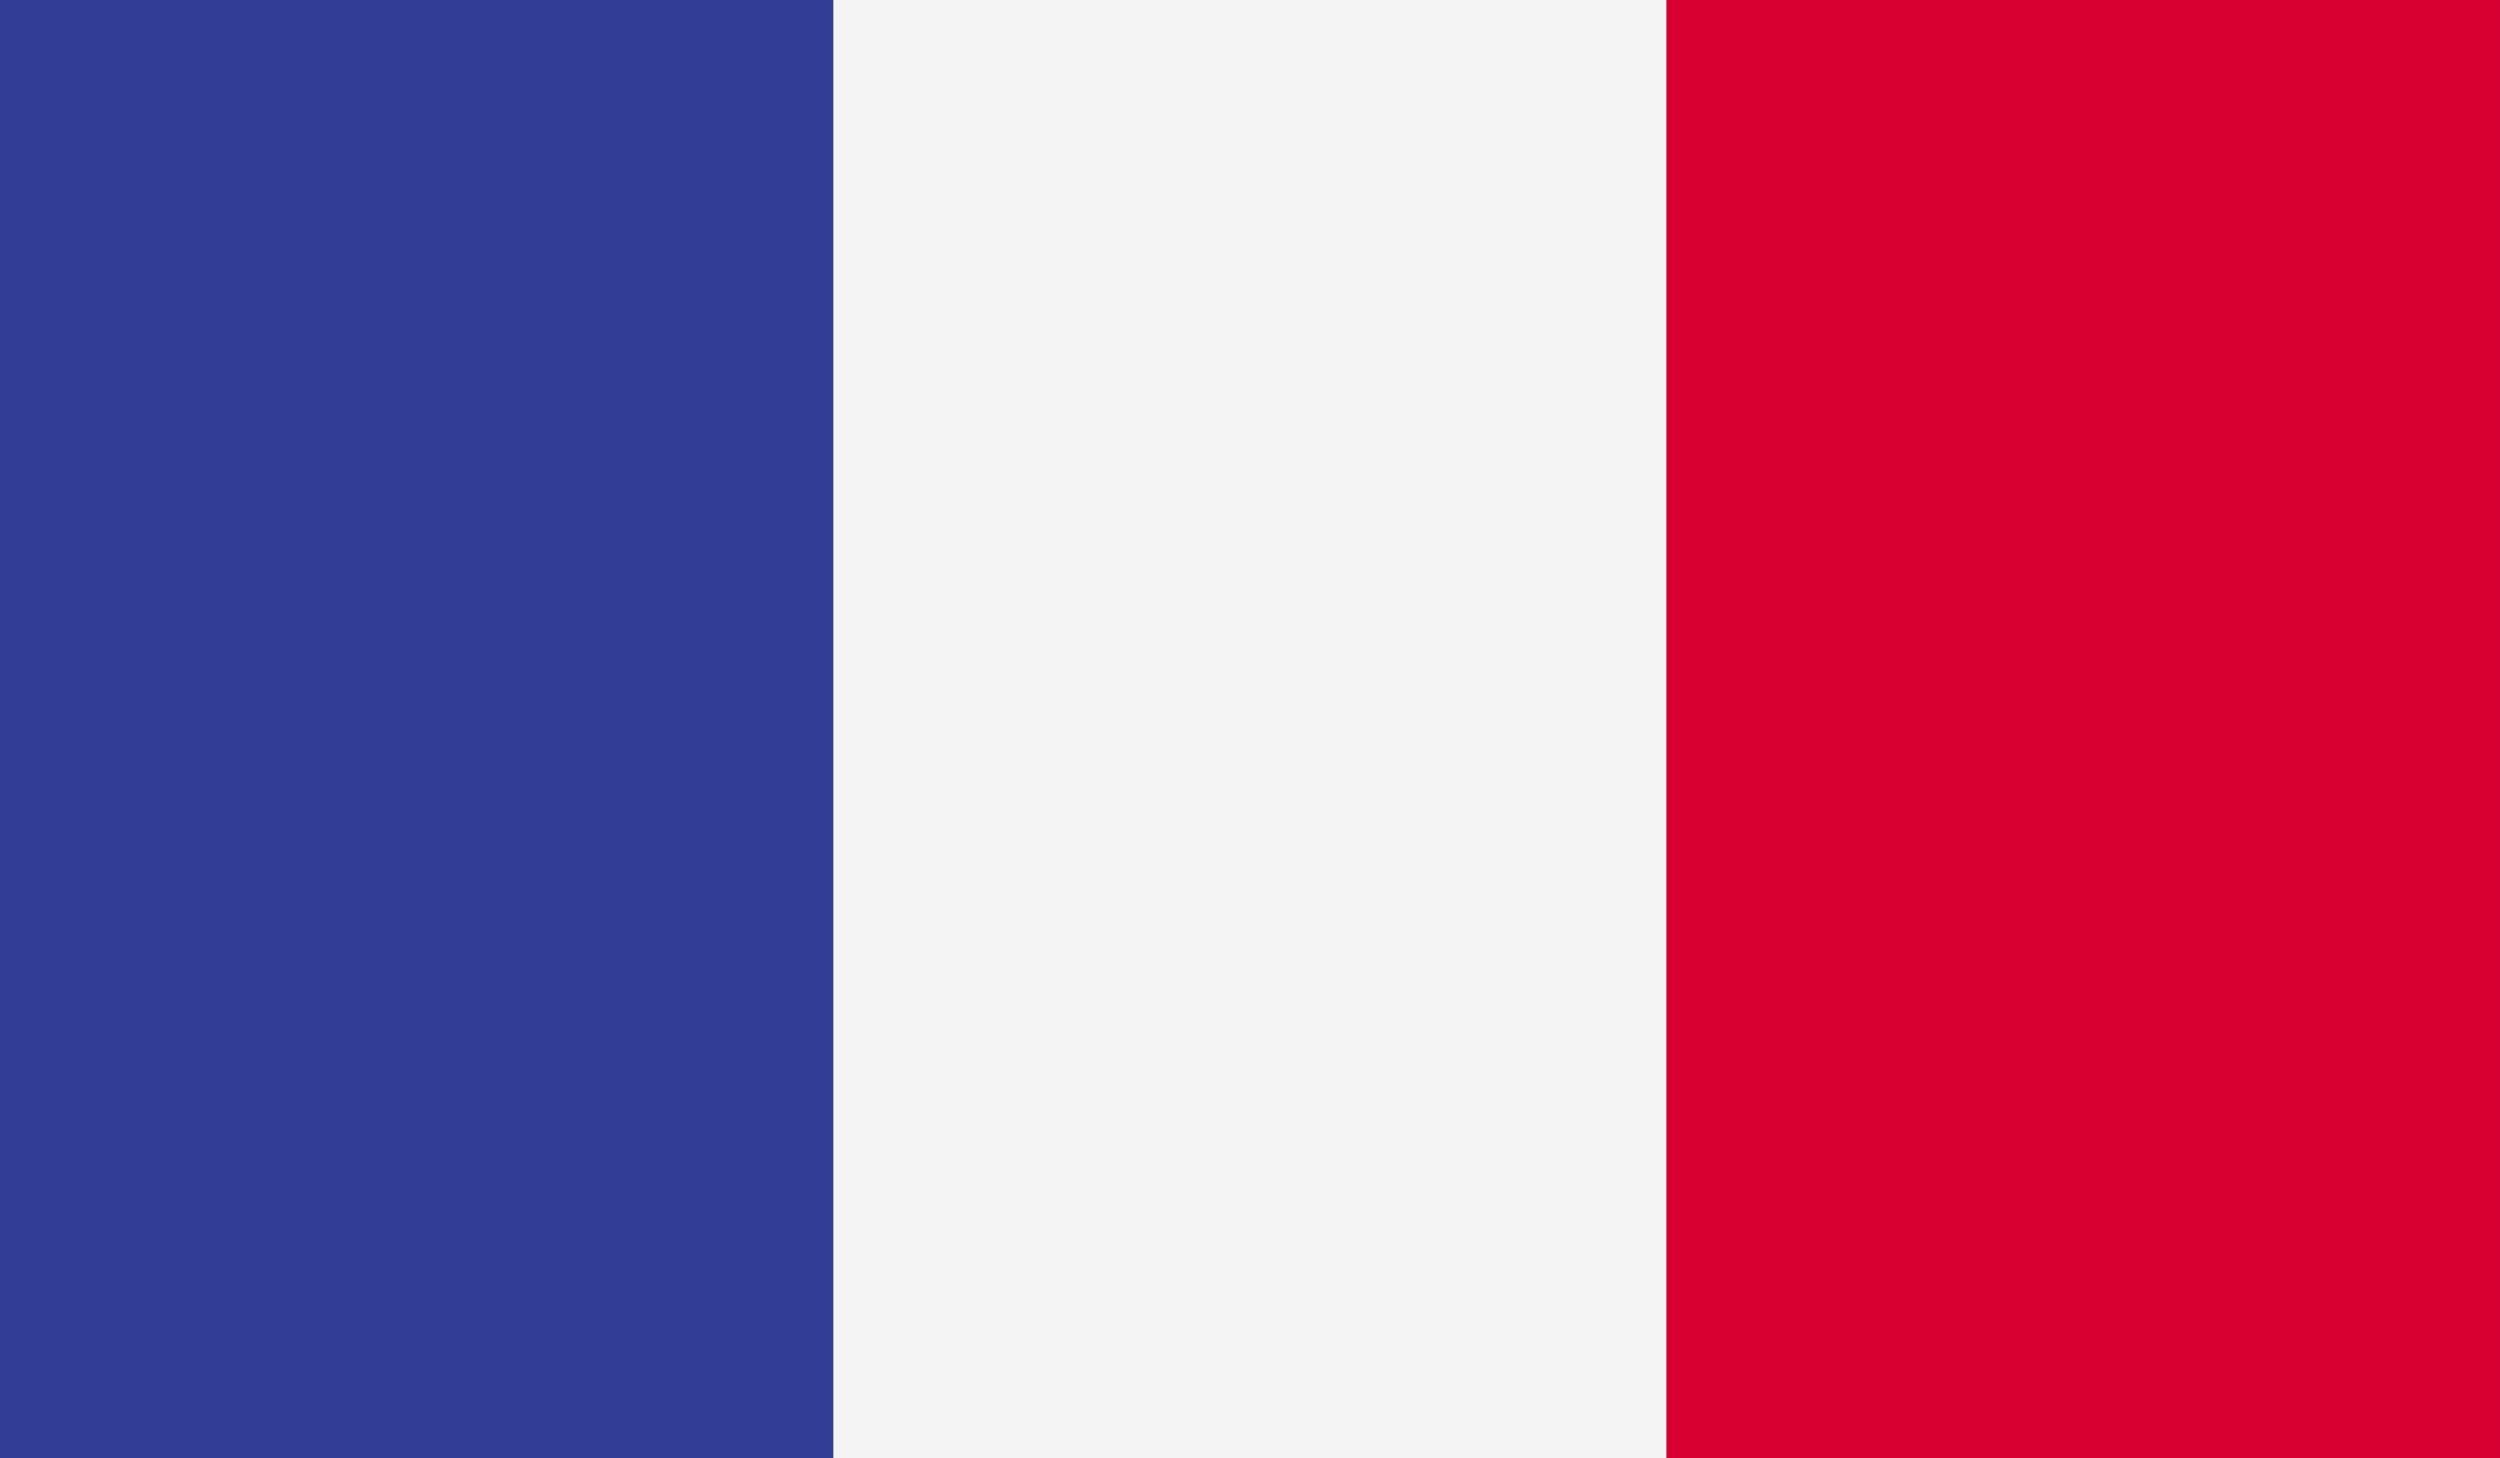
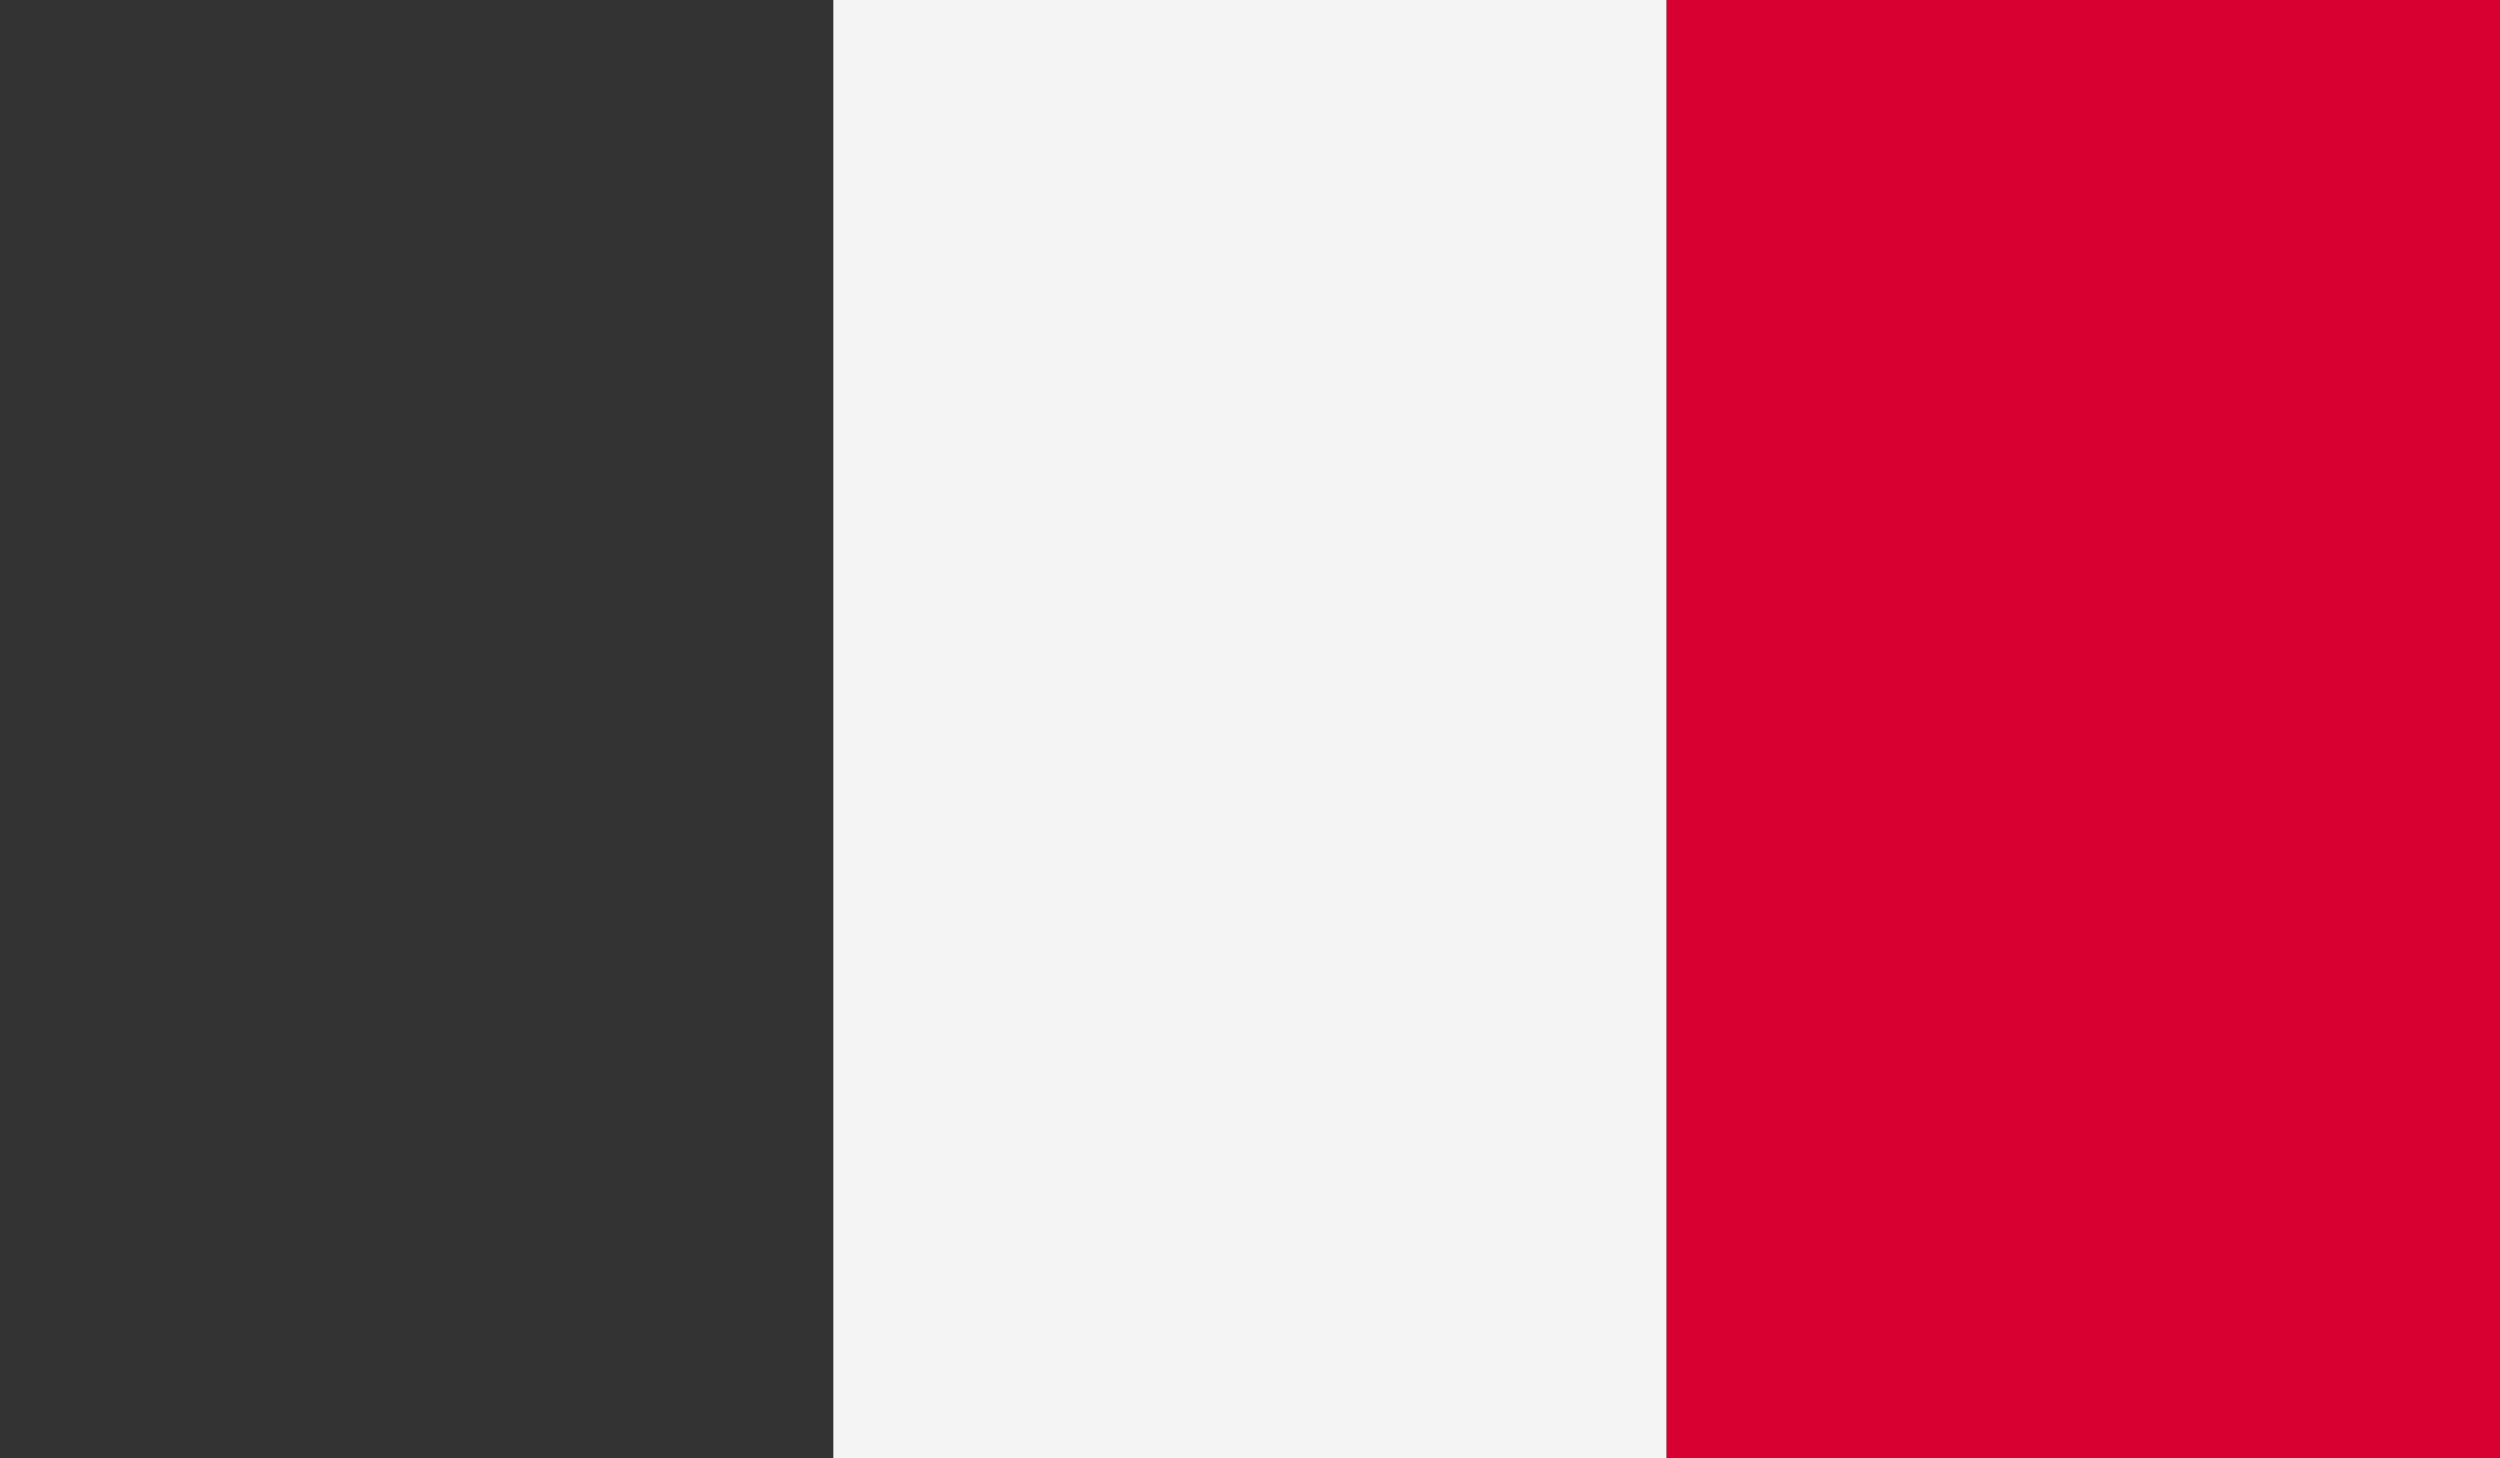
<svg xmlns="http://www.w3.org/2000/svg" xmlns:xlink="http://www.w3.org/1999/xlink" version="1.1" x="0px" y="0px" width="83.184px" height="48.523px" viewBox="0 0 83.184 48.523" style="enable-background:new 0 0 83.184 48.523;" xml:space="preserve">
  <rect x="0" y="0" width="83.184" height="48.523" fill="#333333" stroke="none" />
  <style type="text/css">
	.st0{clip-path:url(#SVGID_2_);fill:#323E95;}
	.st1{clip-path:url(#SVGID_2_);fill:#F4F4F4;}
	.st2{clip-path:url(#SVGID_2_);fill:#D80031;}
	.st3{clip-path:url(#SVGID_4_);fill:#323E95;}
	.st4{clip-path:url(#SVGID_4_);fill:#F4F4F4;}
	.st5{clip-path:url(#SVGID_4_);fill:#D80031;}
</style>
  <defs>
</defs>
  <g>
    <g>
      <defs>
        <rect id="SVGID_1_" width="83.184" height="48.523" />
      </defs>
      <clipPath id="SVGID_2_">
        <use xlink:href="#SVGID_1_" style="overflow:visible;" />
      </clipPath>
-       <rect class="st0" width="27.728" height="48.523" />
      <rect x="27.728" class="st1" width="27.727" height="48.523" />
      <rect x="55.455" class="st2" width="27.728" height="48.523" />
    </g>
  </g>
</svg>